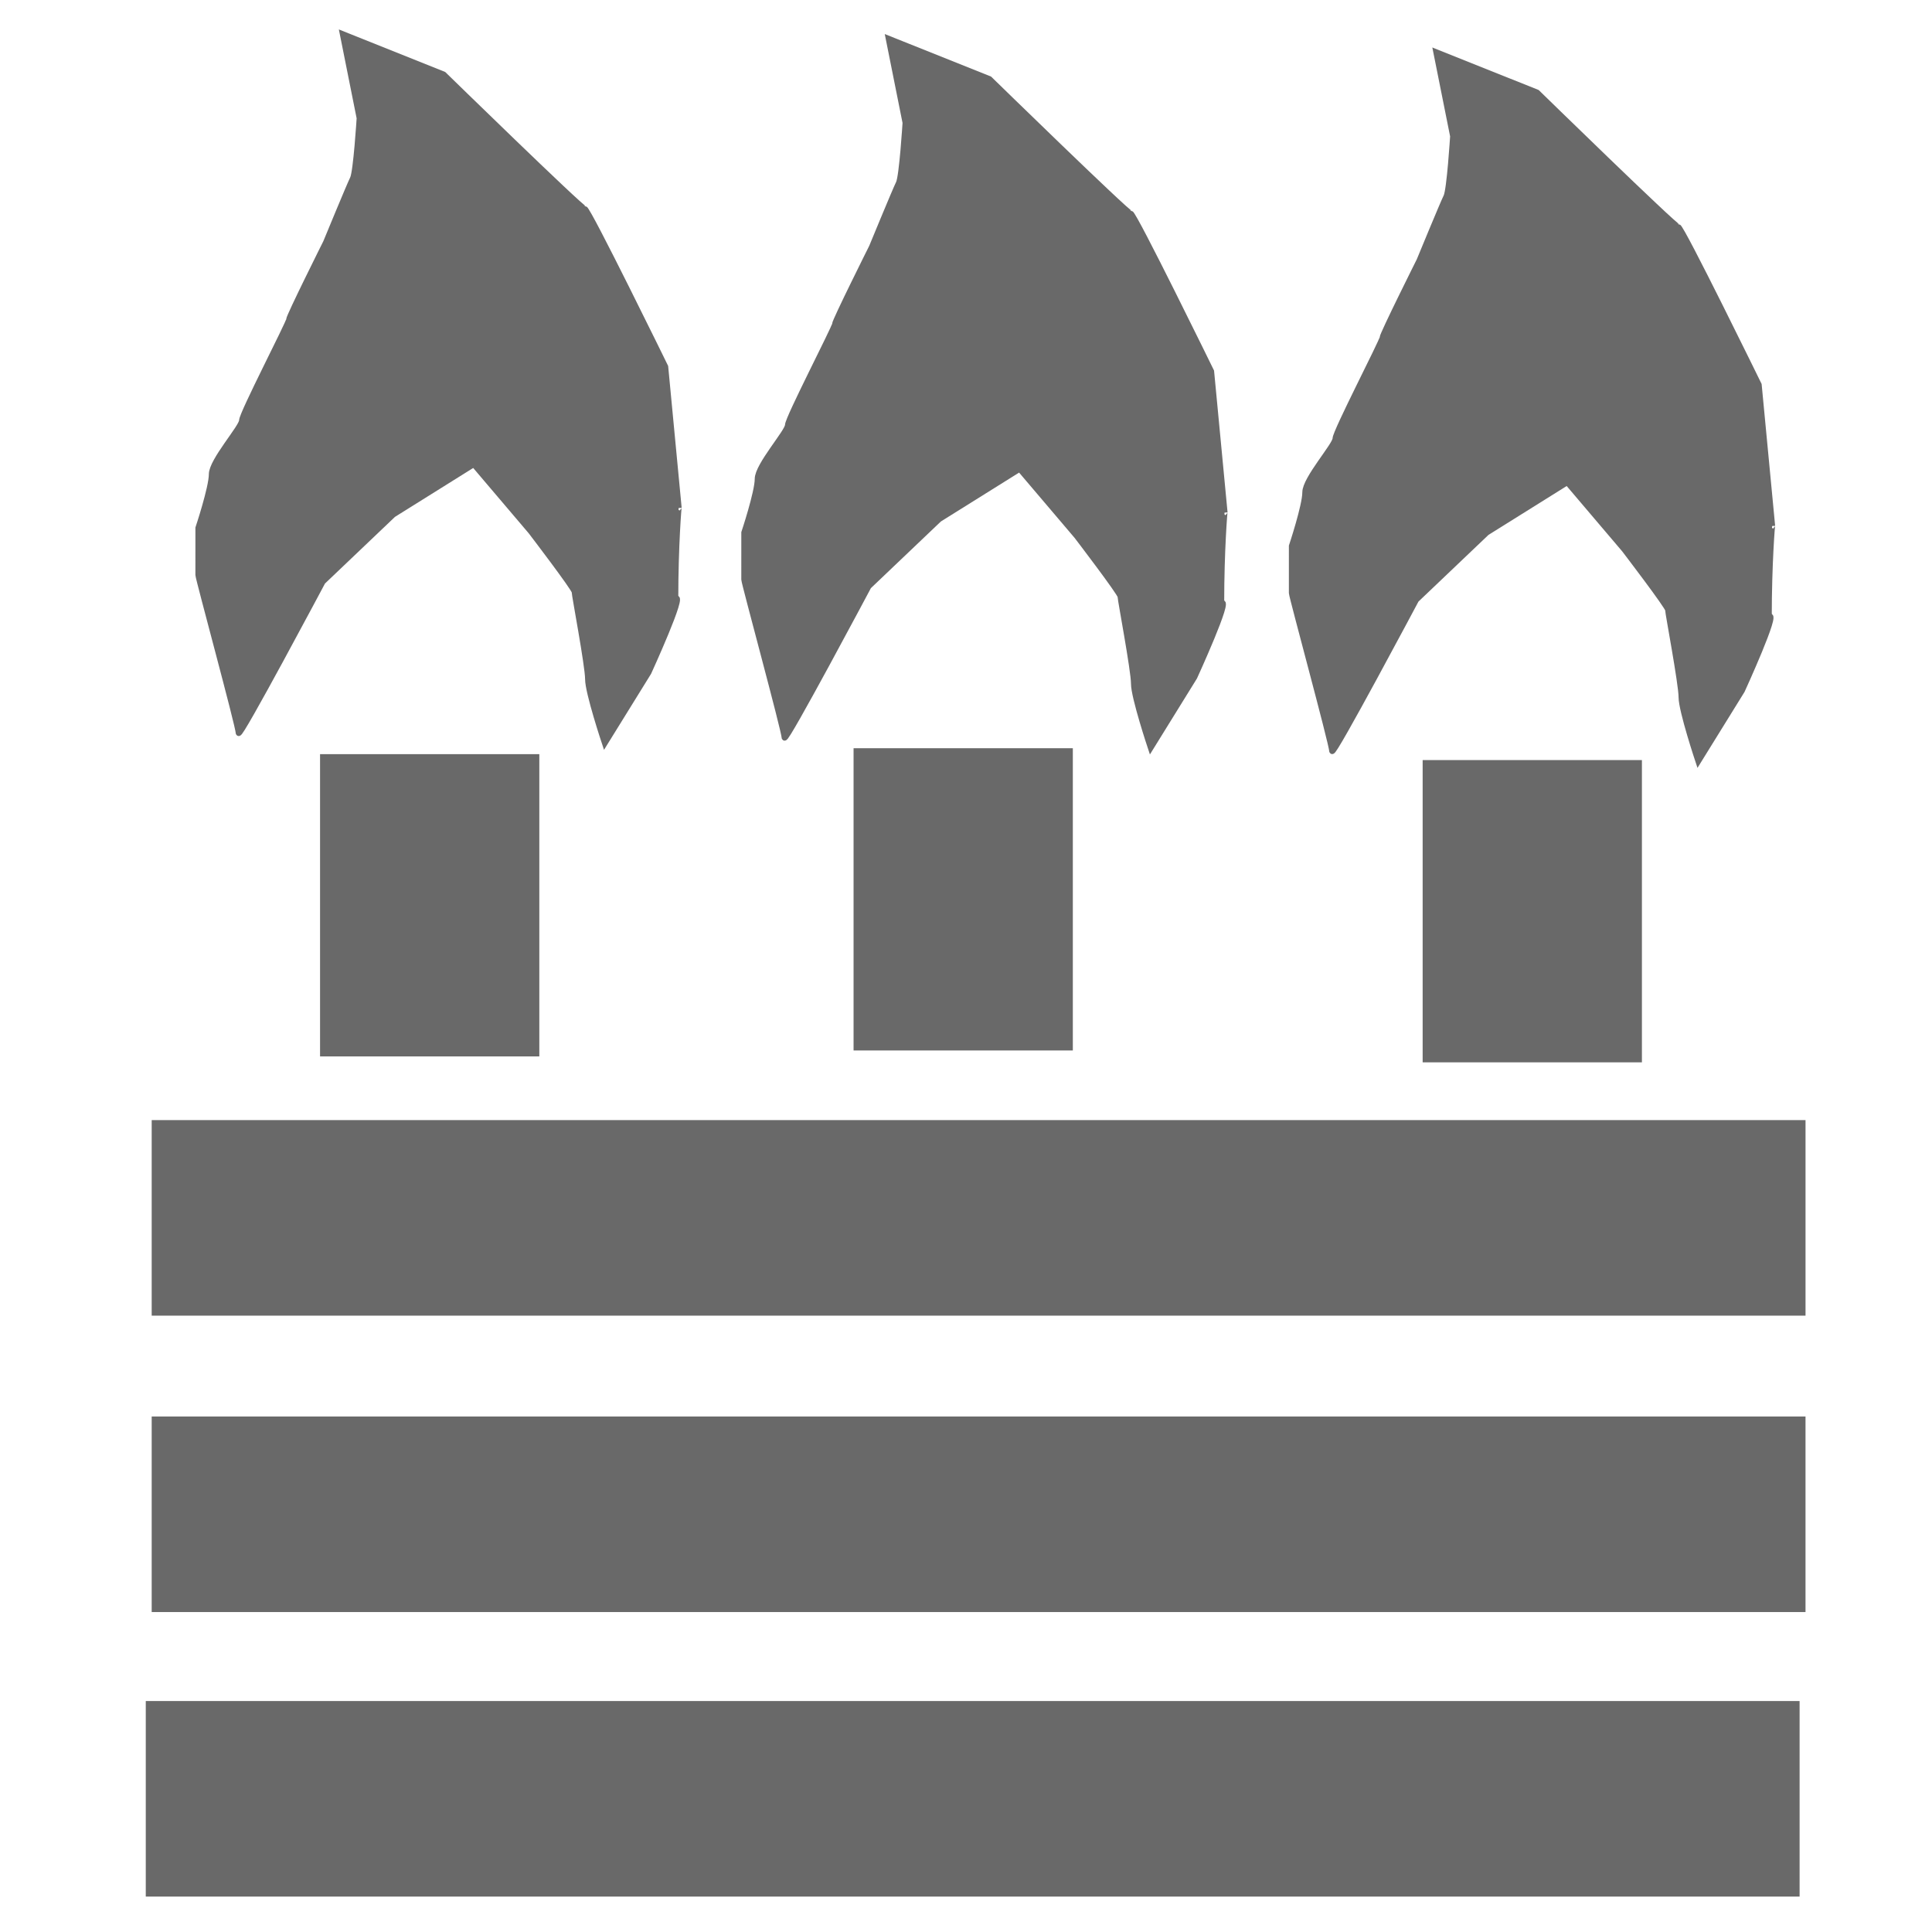
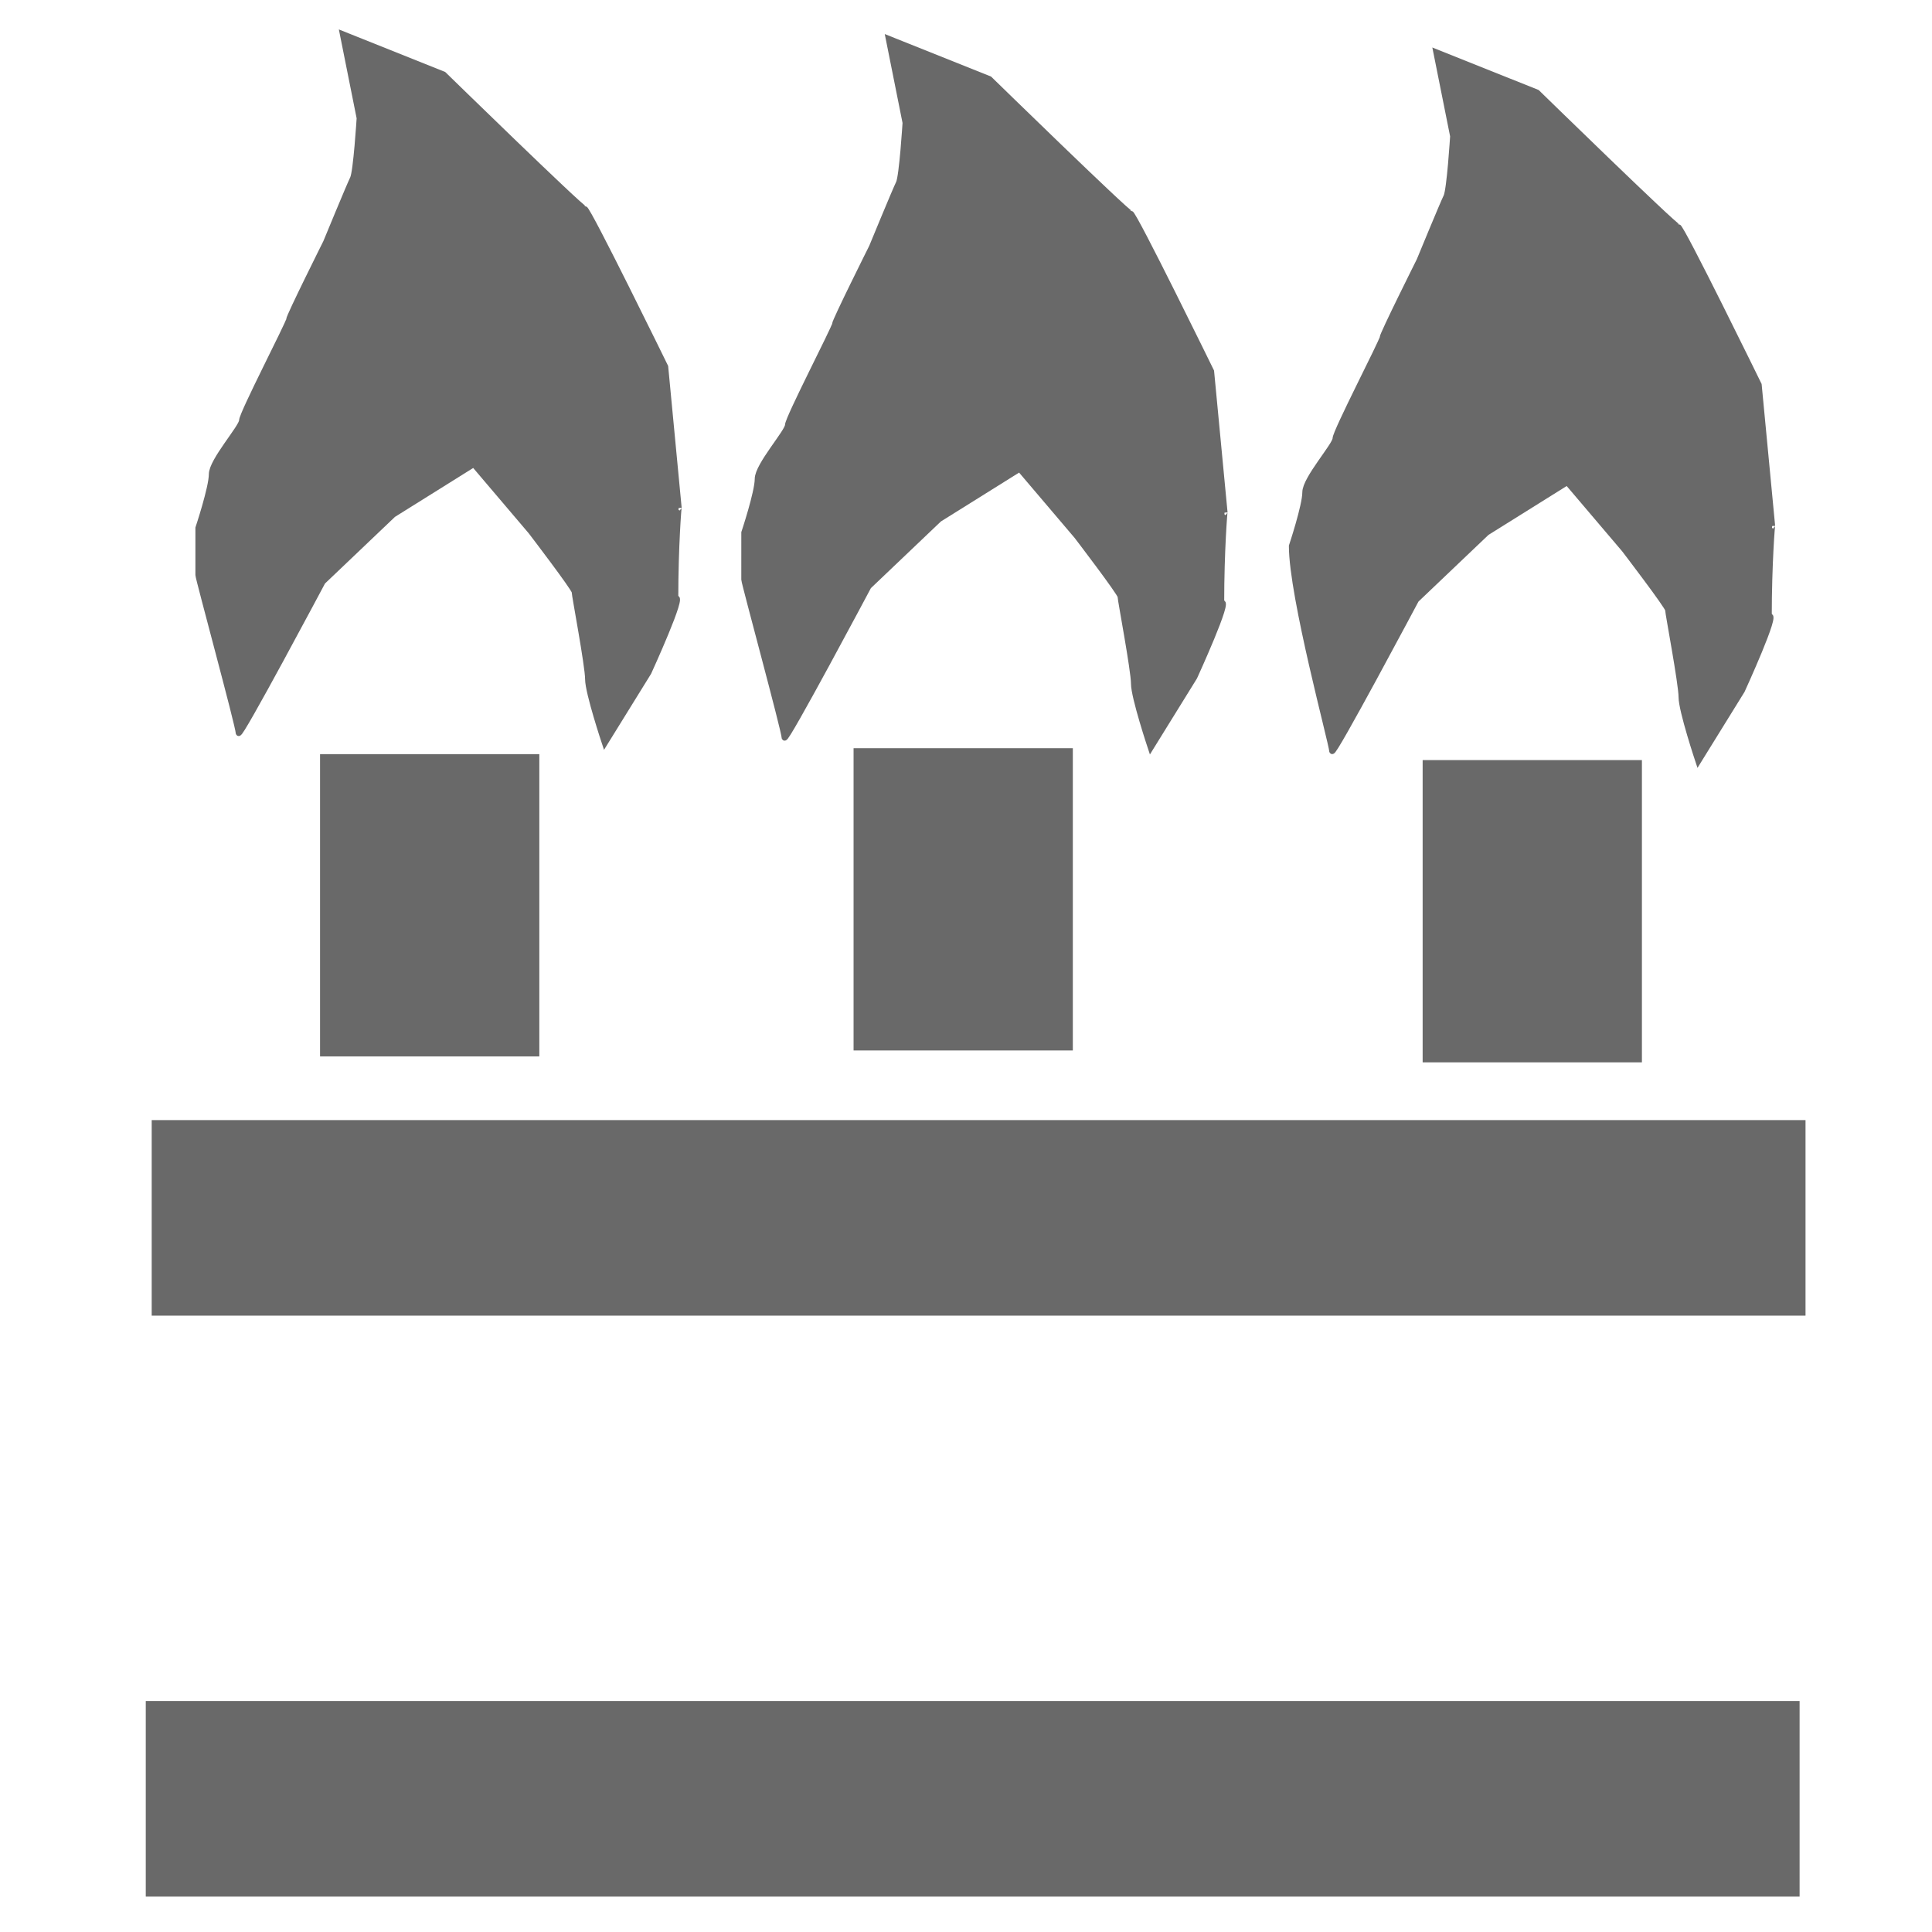
<svg xmlns="http://www.w3.org/2000/svg" viewBox="0 0 32 32">
  <defs />
  <g transform="matrix(0.097, 0, 0, -0.097, -0.455, 31.7)" fill="#696969" stroke="none" style="">
    <rect x="30.082" y="-35.846" width="281.397" height="32.391" style="stroke: rgb(105, 105, 105);" transform="matrix(1, 0, 0, -1, 0, 0)" />
-     <rect x="31.093" y="-84.432" width="281.397" height="32.391" style="stroke: rgb(105, 105, 105);" transform="matrix(1, 0, 0, -1, 0, 0)" />
    <rect x="31.094" y="-135.042" width="281.397" height="32.391" style="stroke: rgb(105, 105, 105);" transform="matrix(1, 0, 0, -1, 0, 0)" />
    <rect x="59.841" y="-197.529" width="36.44" height="50.611" style="stroke: rgb(105, 105, 105);" transform="matrix(1, 0, 0, -1, 0, 0)" />
    <rect x="248.114" y="-196.517" width="36.44" height="50.611" style="stroke: rgb(105, 105, 105);" transform="matrix(1, 0, 0, -1, 0, 0)" />
    <rect x="150.941" y="-198.542" width="36.44" height="50.611" style="stroke: rgb(105, 105, 105);" transform="matrix(1, 0, 0, -1, 0, 0)" />
    <path style="stroke: rgb(105, 105, 105);" d="M 120.011 224.602 C 120.011 233.68 120.585 240.526 120.585 240.09 L 118.29 264.182 C 118.29 264.182 105.097 291.143 104.523 291.143 C 103.949 291.143 80.431 314.088 80.431 314.088 L 63.222 320.971 L 66.09 306.631 C 66.09 306.631 65.517 297.453 64.944 296.306 C 64.371 295.159 60.355 285.407 60.355 285.407 C 60.355 285.407 54.044 272.787 54.044 272.214 C 54.044 271.641 46.014 256.152 46.014 255.004 C 46.014 253.856 40.851 248.121 40.851 245.826 C 40.851 243.531 38.557 236.648 38.557 236.648 C 38.557 236.648 38.556 229.191 38.556 228.618 C 38.556 228.045 45.439 202.804 45.439 201.657 C 45.439 200.51 59.78 227.471 59.78 227.471 L 71.827 238.943 L 85.594 247.548 L 95.345 236.075 C 95.345 236.075 102.803 226.323 102.803 225.75 C 102.803 225.177 105.097 213.13 105.097 210.835 C 105.097 208.54 107.965 199.936 107.965 199.936 L 115.422 211.982 C 115.422 211.982 121.732 225.75 120.011 224.602 Z" />
-     <path style="stroke: rgb(105, 105, 105);" d="M 306.727 221.52 C 306.727 230.598 307.301 237.444 307.301 237.008 L 305.006 261.1 C 305.006 261.1 291.813 288.061 291.239 288.061 C 290.665 288.061 267.147 311.006 267.147 311.006 L 249.938 317.889 L 252.806 303.549 C 252.806 303.549 252.233 294.371 251.66 293.224 C 251.087 292.077 247.071 282.325 247.071 282.325 C 247.071 282.325 240.76 269.705 240.76 269.132 C 240.76 268.559 232.73 253.07 232.73 251.922 C 232.73 250.774 227.567 245.039 227.567 242.744 C 227.567 240.449 225.273 233.566 225.273 233.566 C 225.273 233.566 225.272 226.109 225.272 225.536 C 225.272 224.963 232.155 199.722 232.155 198.575 C 232.155 197.428 246.496 224.389 246.496 224.389 L 258.543 235.861 L 272.31 244.466 L 282.061 232.993 C 282.061 232.993 289.519 223.241 289.519 222.668 C 289.519 222.095 291.813 210.048 291.813 207.753 C 291.813 205.458 294.681 196.854 294.681 196.854 L 302.138 208.9 C 302.138 208.9 308.448 222.668 306.727 221.52 Z" />
+     <path style="stroke: rgb(105, 105, 105);" d="M 306.727 221.52 C 306.727 230.598 307.301 237.444 307.301 237.008 L 305.006 261.1 C 305.006 261.1 291.813 288.061 291.239 288.061 C 290.665 288.061 267.147 311.006 267.147 311.006 L 249.938 317.889 L 252.806 303.549 C 252.806 303.549 252.233 294.371 251.66 293.224 C 251.087 292.077 247.071 282.325 247.071 282.325 C 247.071 282.325 240.76 269.705 240.76 269.132 C 240.76 268.559 232.73 253.07 232.73 251.922 C 232.73 250.774 227.567 245.039 227.567 242.744 C 227.567 240.449 225.273 233.566 225.273 233.566 C 225.272 224.963 232.155 199.722 232.155 198.575 C 232.155 197.428 246.496 224.389 246.496 224.389 L 258.543 235.861 L 272.31 244.466 L 282.061 232.993 C 282.061 232.993 289.519 223.241 289.519 222.668 C 289.519 222.095 291.813 210.048 291.813 207.753 C 291.813 205.458 294.681 196.854 294.681 196.854 L 302.138 208.9 C 302.138 208.9 308.448 222.668 306.727 221.52 Z" />
    <path style="stroke: rgb(105, 105, 105);" d="M 213.226 223.814 C 213.226 232.892 213.8 239.738 213.8 239.302 L 211.505 263.394 C 211.505 263.394 198.312 290.355 197.738 290.355 C 197.164 290.355 173.646 313.3 173.646 313.3 L 156.437 320.183 L 159.305 305.843 C 159.305 305.843 158.732 296.665 158.159 295.518 C 157.586 294.371 153.57 284.619 153.57 284.619 C 153.57 284.619 147.259 271.999 147.259 271.426 C 147.259 270.853 139.229 255.364 139.229 254.216 C 139.229 253.068 134.066 247.333 134.066 245.038 C 134.066 242.743 131.772 235.86 131.772 235.86 C 131.772 235.86 131.771 228.403 131.771 227.83 C 131.771 227.257 138.654 202.016 138.654 200.869 C 138.654 199.722 152.995 226.683 152.995 226.683 L 165.042 238.155 L 178.809 246.76 L 188.56 235.287 C 188.56 235.287 196.018 225.535 196.018 224.962 C 196.018 224.389 198.312 212.342 198.312 210.047 C 198.312 207.752 201.18 199.148 201.18 199.148 L 208.637 211.194 C 208.637 211.194 214.947 224.962 213.226 223.814 Z" />
  </g>
</svg>